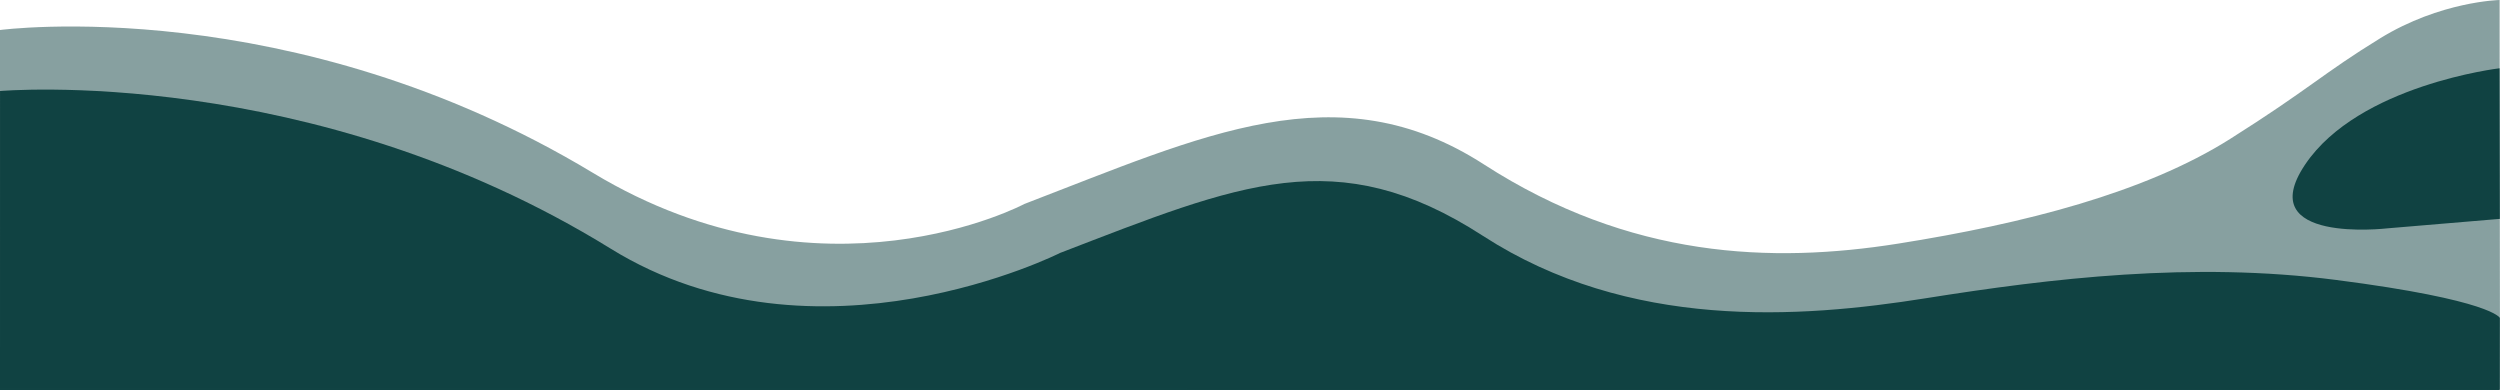
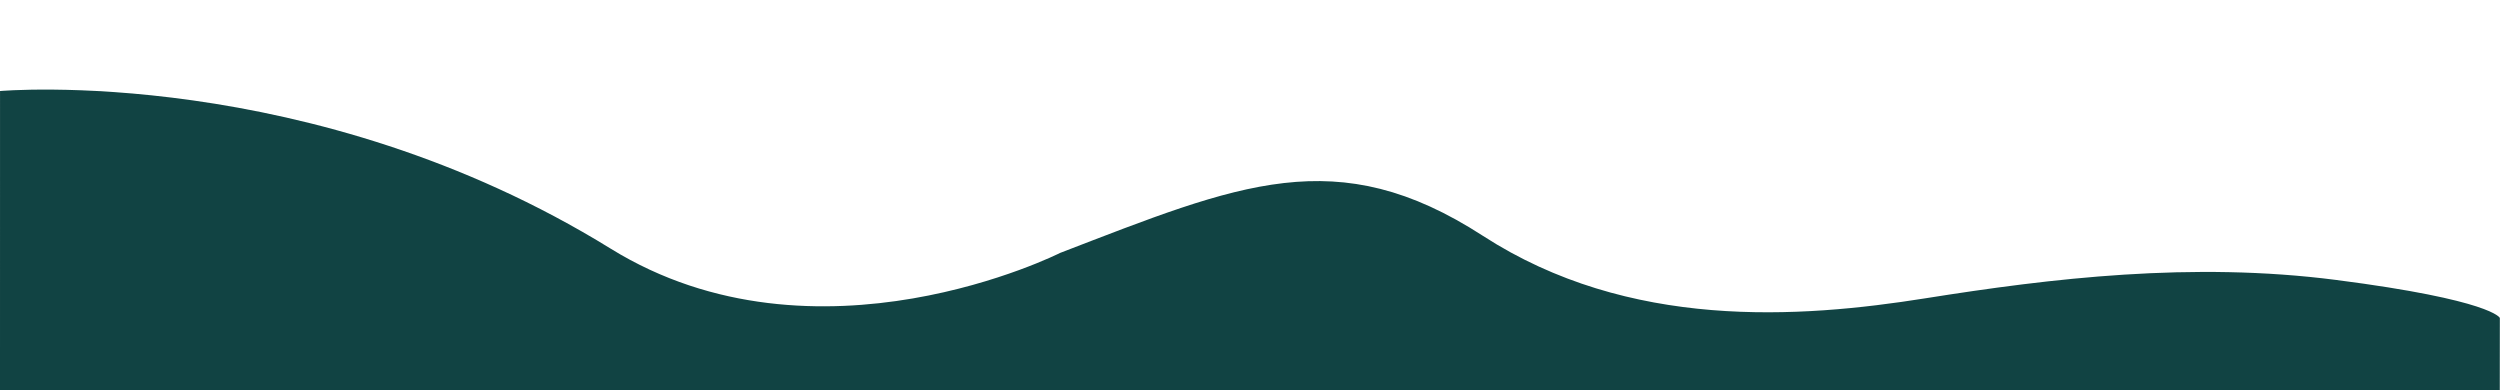
<svg xmlns="http://www.w3.org/2000/svg" viewBox="0 0 1920 299.74">
-   <path d="m1919.88,168.1l-86.63,7.29s-104.04,12.11-62.89-49.05c41.15-61.17,149.32-73.91,149.32-73.91l.2,115.67Z" fill="#114343" stroke-width="0" />
  <path d="m0,299.56l1919.83.18.05-55.57s-5.63-13.69-125.72-29.17c-110.55-14.25-218.51-1.33-315.36,14.08-96.85,15.41-227.65,24.71-339.91-47.95-112.26-72.66-187.11-39.84-324.65,13.08,0,0-187.1,94.45-345.18-3.21C238.84,48.78.02,69.91.02,69.91" fill="#114343" stroke-width="0" />
-   <path d="m1920,298.82l-1920-.18V23.05S223.86-6.89,455.41,132.78c176.5,106.47,331.22,23.9,331.22,23.9,137.55-52.75,240.74-102.85,353.01-30.42,112.27,72.44,221.28,76.2,318.14,60.84,96.86-15.37,189.58-39.11,254.95-80.39,60.78-38.38,71.16-50.21,115.2-77.28C1874.24.97,1919.71,0,1919.71,0v25.94l.29,272.89Z" fill="#114343" opacity=".5" stroke-width="0" />
</svg>